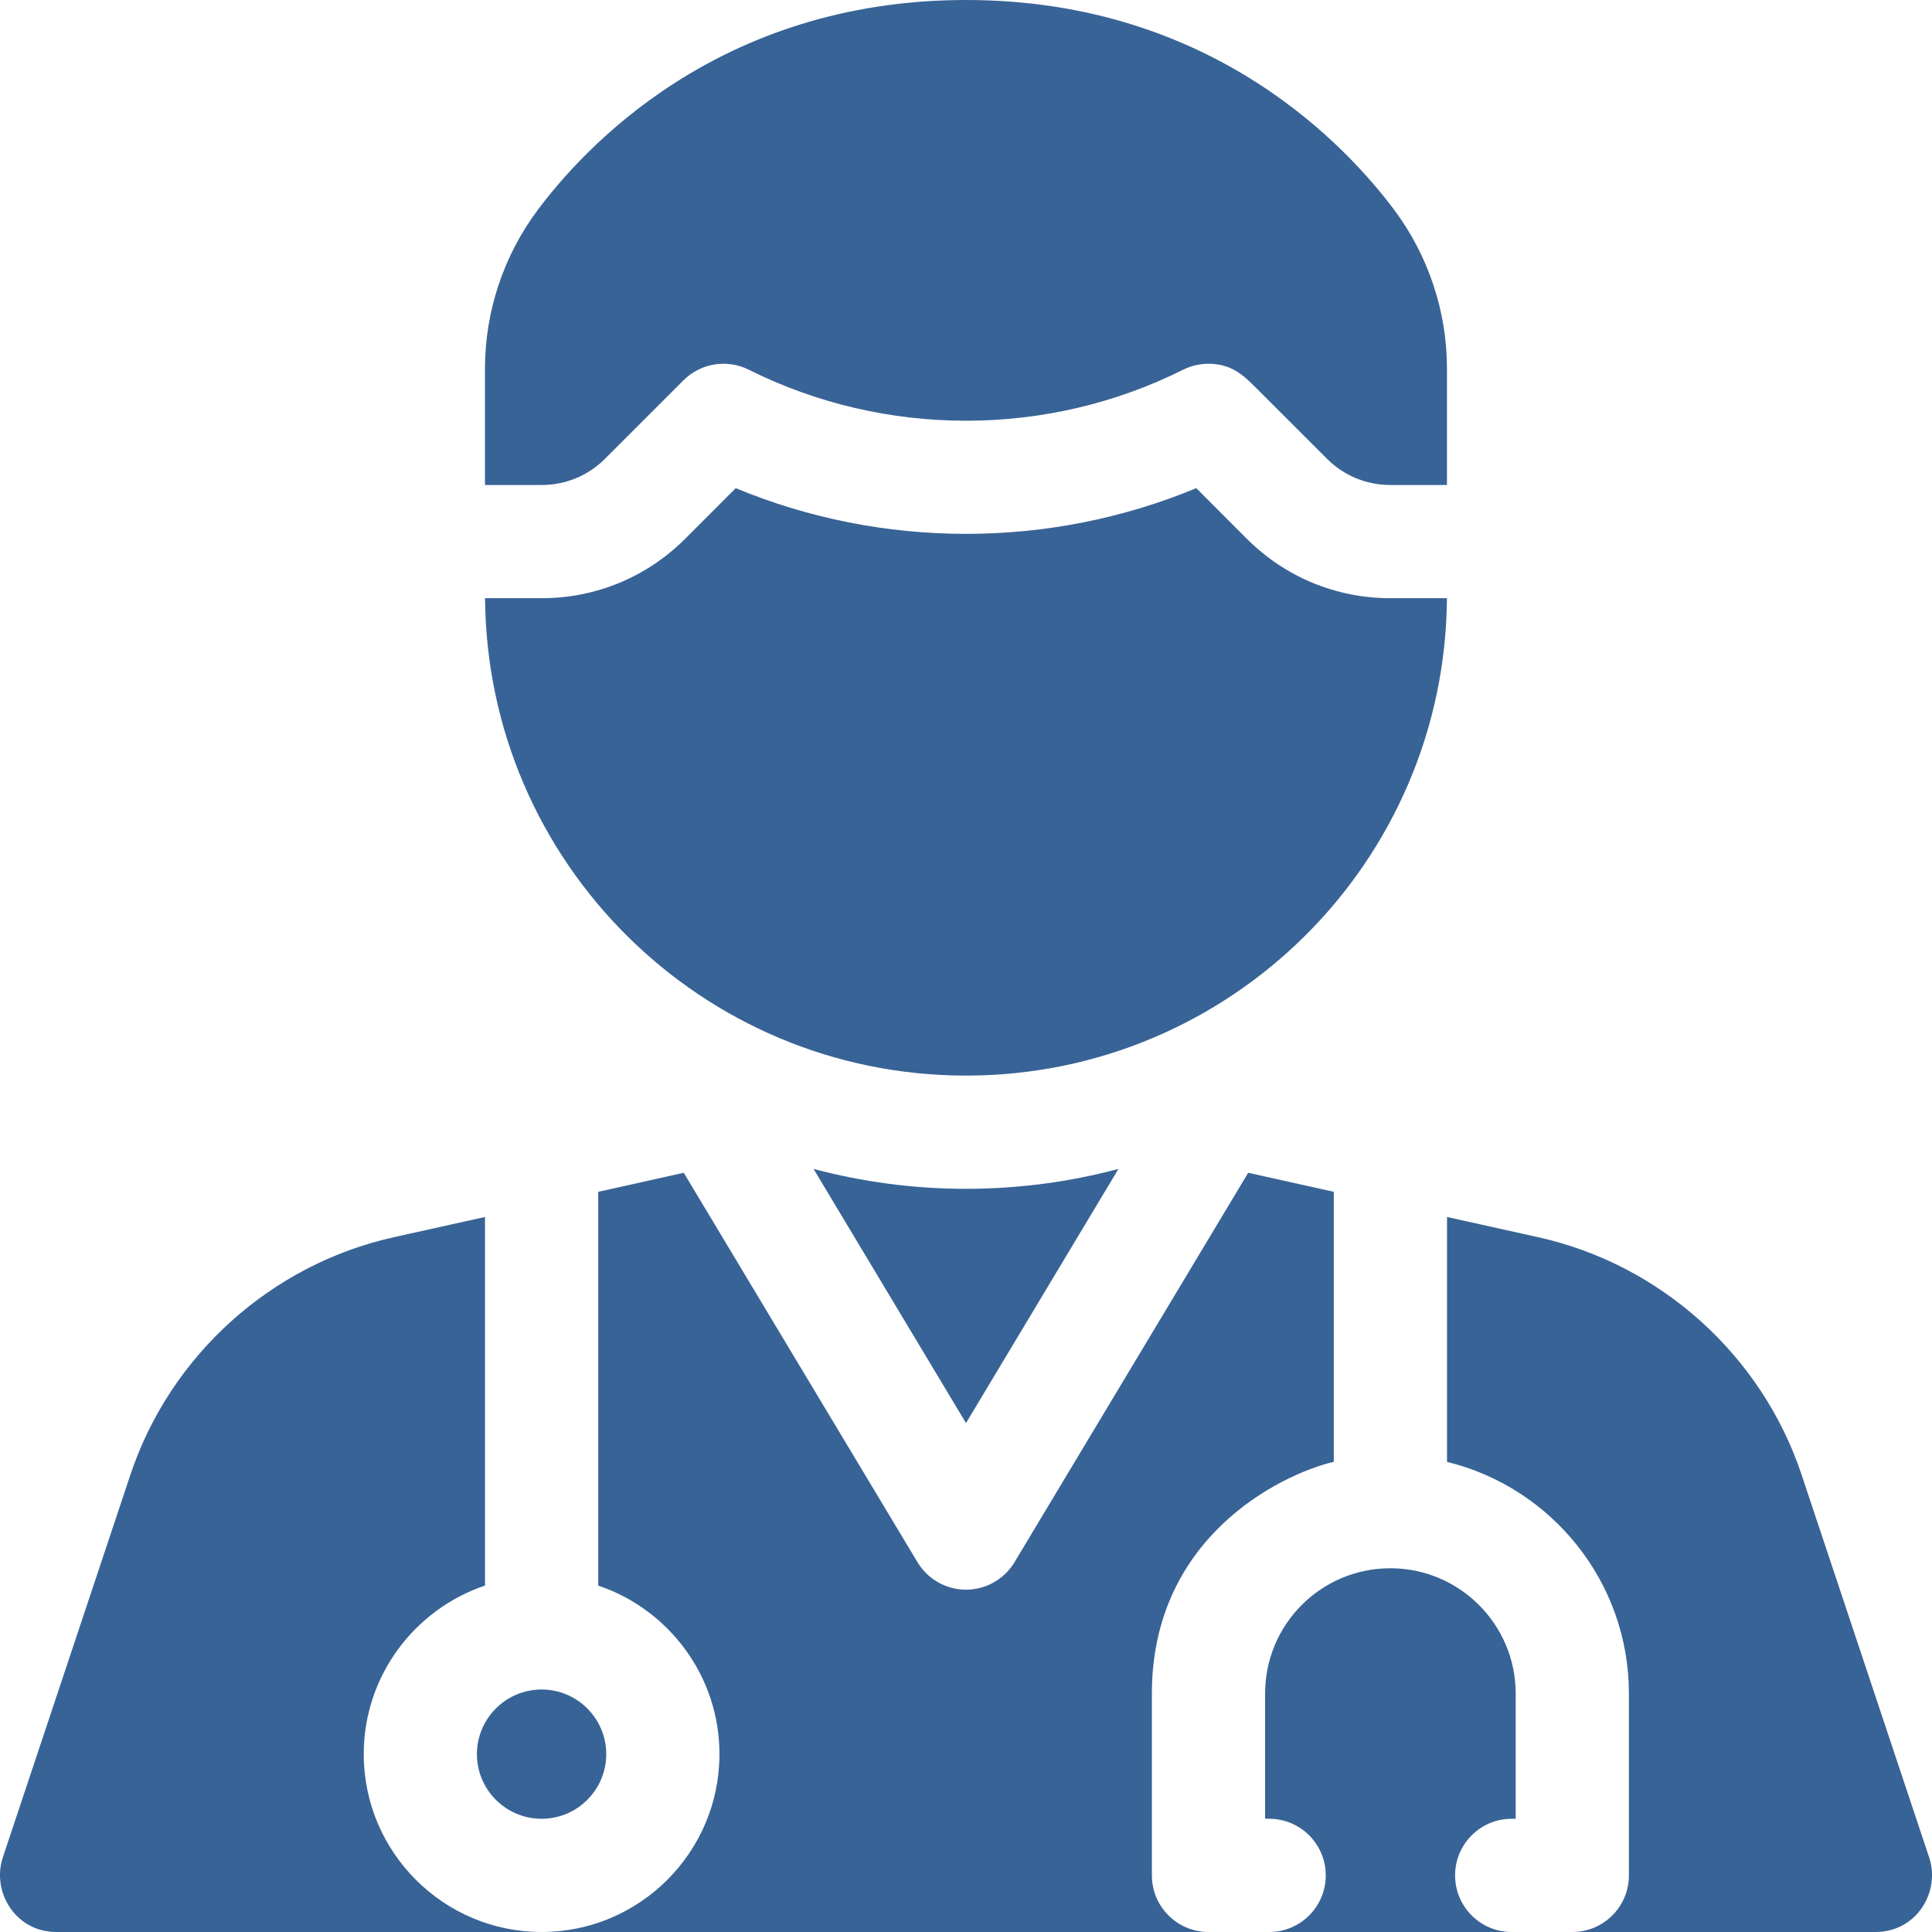
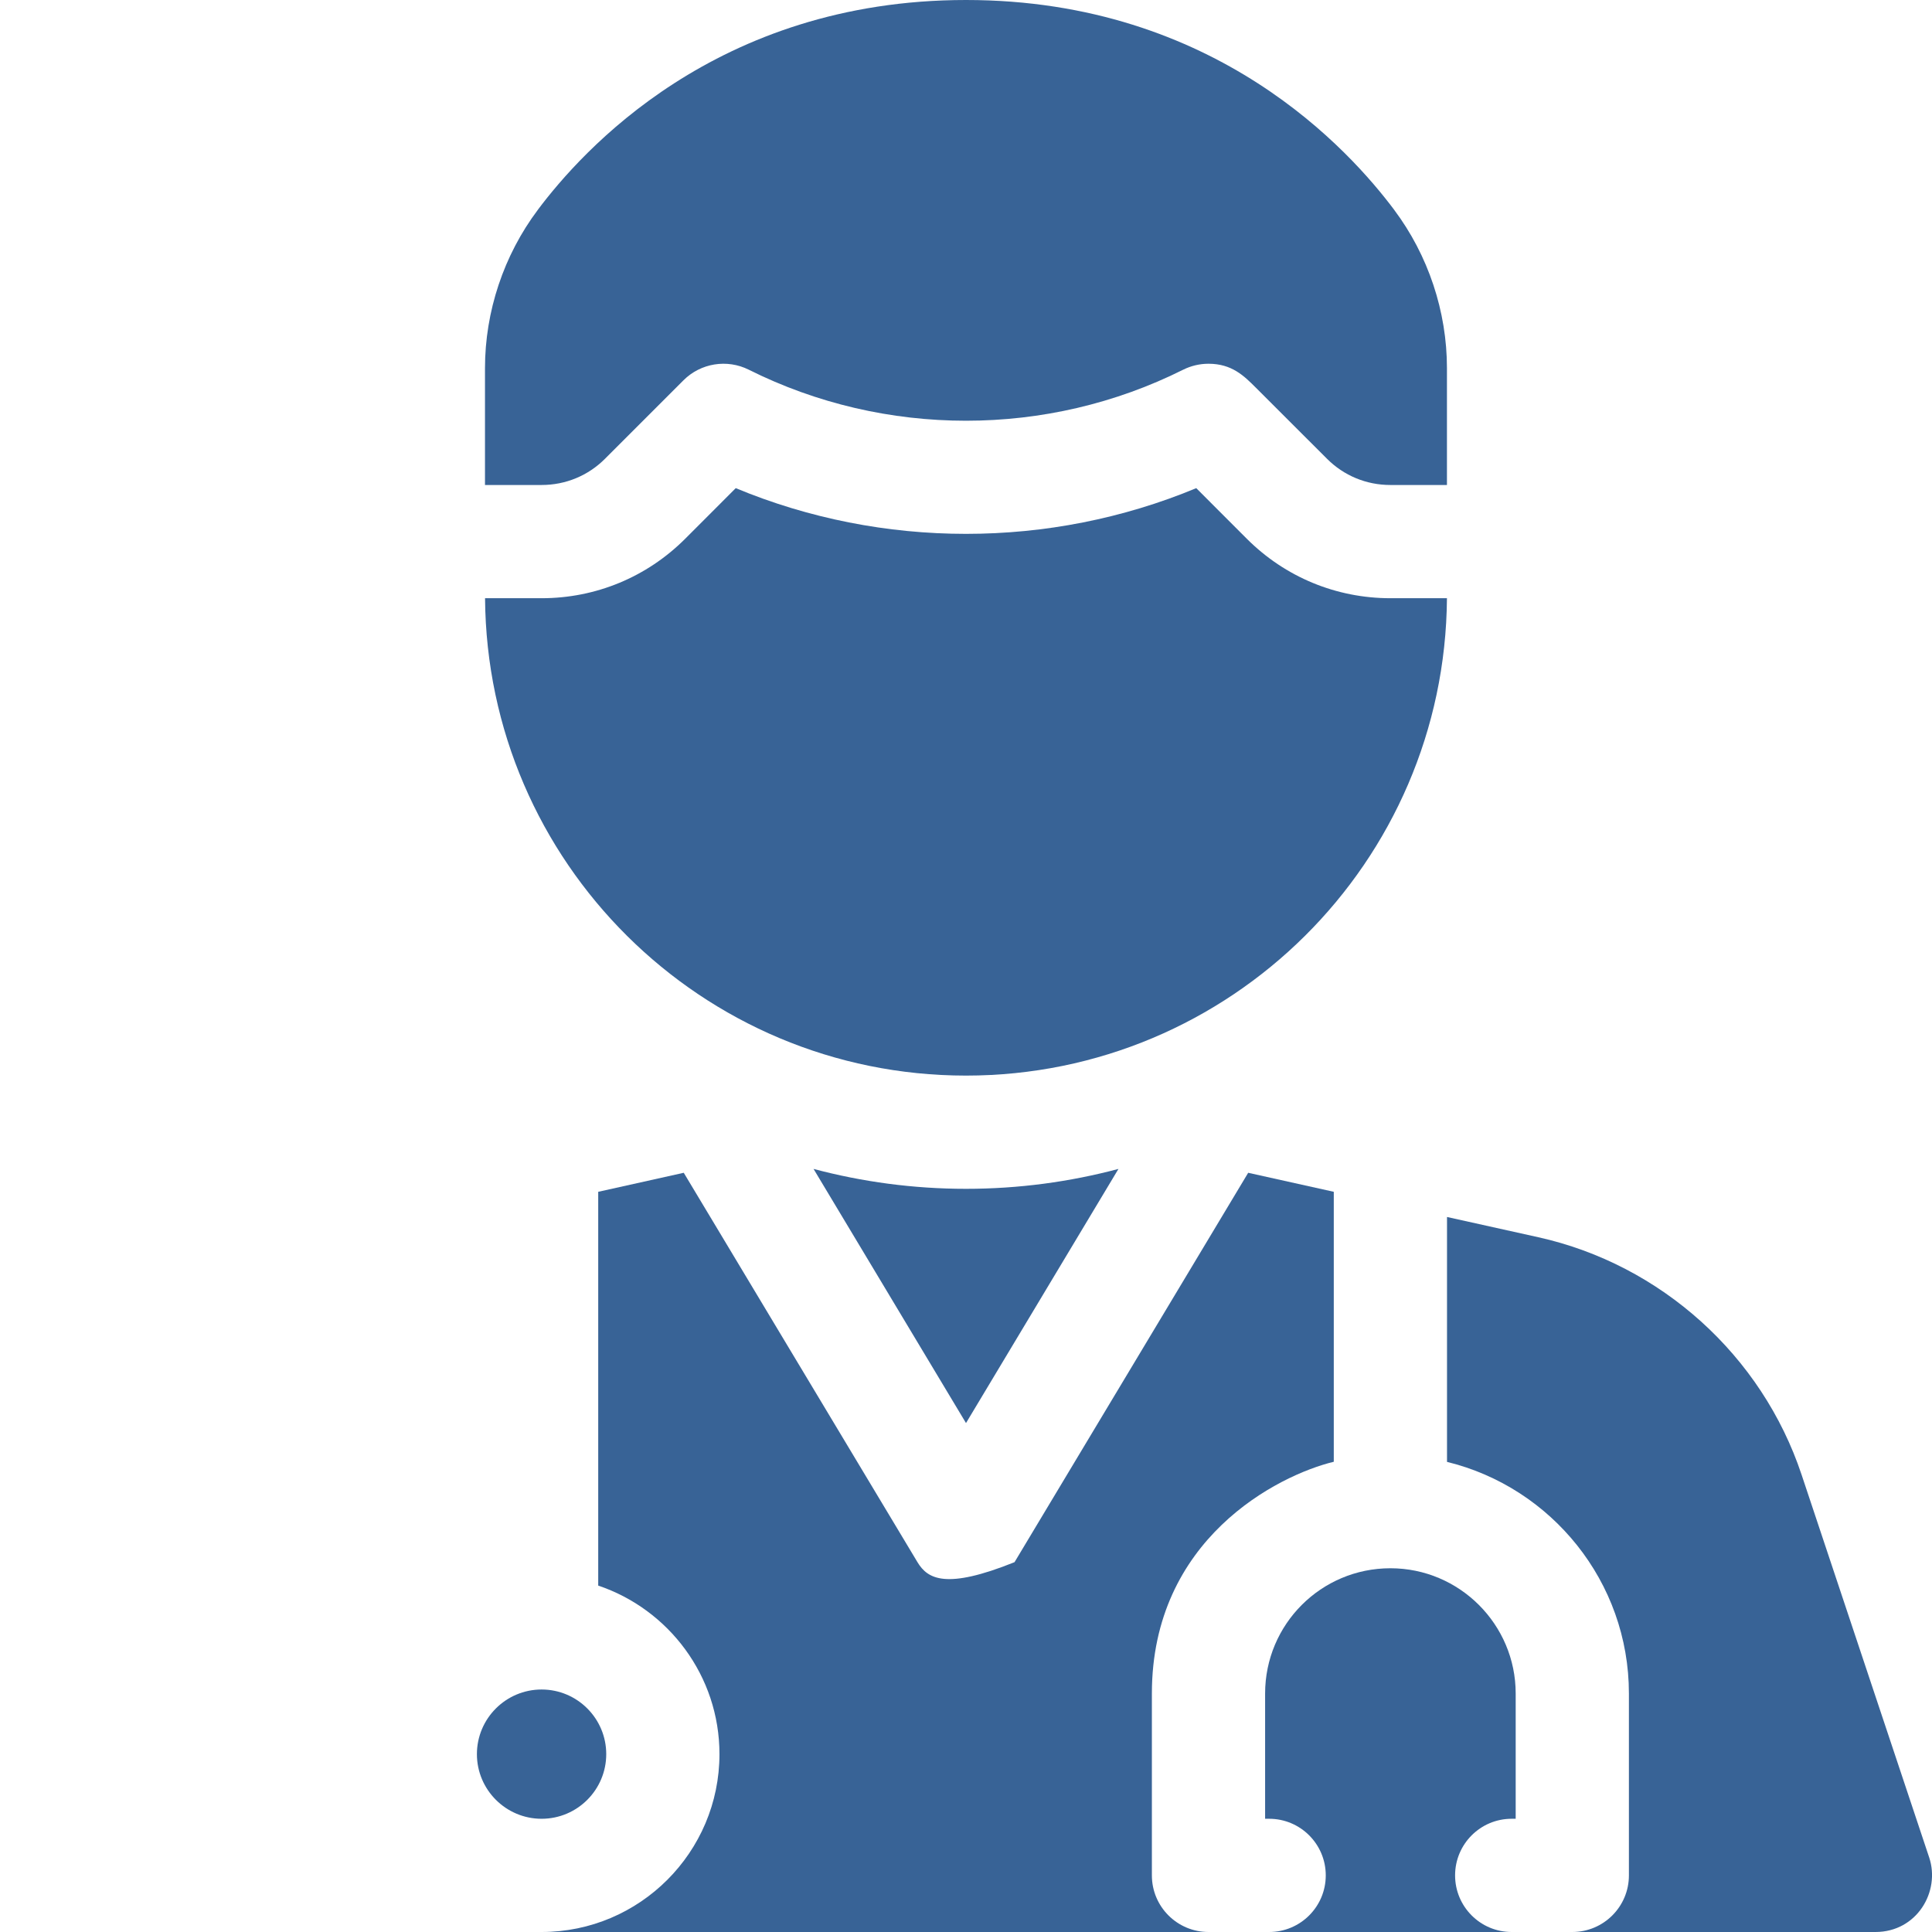
<svg xmlns="http://www.w3.org/2000/svg" width="33" height="33" viewBox="0 0 33 33" fill="none">
  <g clip-path="url(#clip0_216_166)">
    <path d="M10.335 7.835L11.674 6.496C11.968 6.202 12.418 6.129 12.79 6.315C15.113 7.477 17.887 7.477 20.209 6.315C20.344 6.248 20.492 6.213 20.642 6.213C21.042 6.213 21.25 6.421 21.451 6.622L22.665 7.835C22.954 8.125 23.339 8.284 23.748 8.284H24.715V6.289C24.715 5.32 24.395 4.36 23.814 3.585C23.812 3.583 23.811 3.581 23.81 3.579C23.073 2.598 20.777 0 16.5 0C12.223 0 9.927 2.598 9.19 3.579C9.188 3.581 9.187 3.583 9.186 3.585C8.604 4.36 8.284 5.32 8.284 6.289V8.284H9.251C9.661 8.284 10.046 8.125 10.335 7.835Z" fill="#386396" />
    <path d="M24.715 10.218H23.749C22.823 10.218 21.952 9.857 21.297 9.203L20.433 8.338C17.926 9.379 15.074 9.379 12.567 8.338C12.311 8.594 11.99 8.915 11.703 9.203C11.048 9.857 10.177 10.218 9.251 10.218H8.285C8.318 14.727 11.983 18.372 16.5 18.372C21.017 18.372 24.682 14.727 24.715 10.218Z" fill="#386396" />
-     <path d="M6.213 29.962C6.213 28.625 7.082 27.488 8.284 27.083V20.787L6.724 21.133C4.629 21.599 2.907 23.153 2.228 25.188L0.048 31.727C-0.145 32.309 0.258 33 0.966 33H9.251C7.576 33 6.213 31.637 6.213 29.962Z" fill="#386396" />
    <path d="M8.146 29.962C8.146 30.571 8.642 31.066 9.251 31.066C9.86 31.066 10.355 30.571 10.355 29.962C10.355 29.353 9.86 28.858 9.251 28.858C8.642 28.858 8.146 29.353 8.146 29.962Z" fill="#386396" />
    <path d="M23.749 26.787C22.566 26.787 21.609 27.744 21.609 28.927V31.066H21.678C22.212 31.066 22.645 31.499 22.645 32.033C22.645 32.567 22.212 33 21.678 33H25.82C25.286 33 24.854 32.567 24.854 32.033C24.854 31.499 25.286 31.066 25.82 31.066H25.889V28.927C25.889 27.747 24.929 26.787 23.749 26.787Z" fill="#386396" />
-     <path d="M22.782 24.968V20.357L21.32 20.032L17.329 26.683C17.154 26.974 16.839 27.153 16.5 27.153C16.16 27.153 15.846 26.974 15.671 26.683L11.679 20.032L10.218 20.357V27.083C11.42 27.488 12.289 28.625 12.289 29.962C12.289 31.637 10.926 33 9.251 33H20.642C20.108 33 19.675 32.567 19.675 32.033V28.927C19.675 26.291 21.82 25.201 22.782 24.968Z" fill="#386396" />
+     <path d="M22.782 24.968V20.357L21.32 20.032L17.329 26.683C16.16 27.153 15.846 26.974 15.671 26.683L11.679 20.032L10.218 20.357V27.083C11.42 27.488 12.289 28.625 12.289 29.962C12.289 31.637 10.926 33 9.251 33H20.642C20.108 33 19.675 32.567 19.675 32.033V28.927C19.675 26.291 21.82 25.201 22.782 24.968Z" fill="#386396" />
    <path d="M32.952 31.727L30.772 25.188C30.094 23.153 28.371 21.599 26.276 21.133L24.716 20.787V24.97C26.497 25.405 27.823 27.014 27.823 28.927V32.033C27.823 32.567 27.39 33 26.856 33H32.034C32.742 33 33.146 32.309 32.952 31.727Z" fill="#386396" />
    <path d="M13.896 19.966L16.5 24.307L19.104 19.966C18.273 20.187 17.4 20.306 16.5 20.306C15.6 20.306 14.727 20.187 13.896 19.966Z" fill="#386396" />
  </g>
  <defs>
    <clipPath id="clip0_216_166">
      <rect width="33" height="33" fill="white" />
    </clipPath>
  </defs>
</svg>